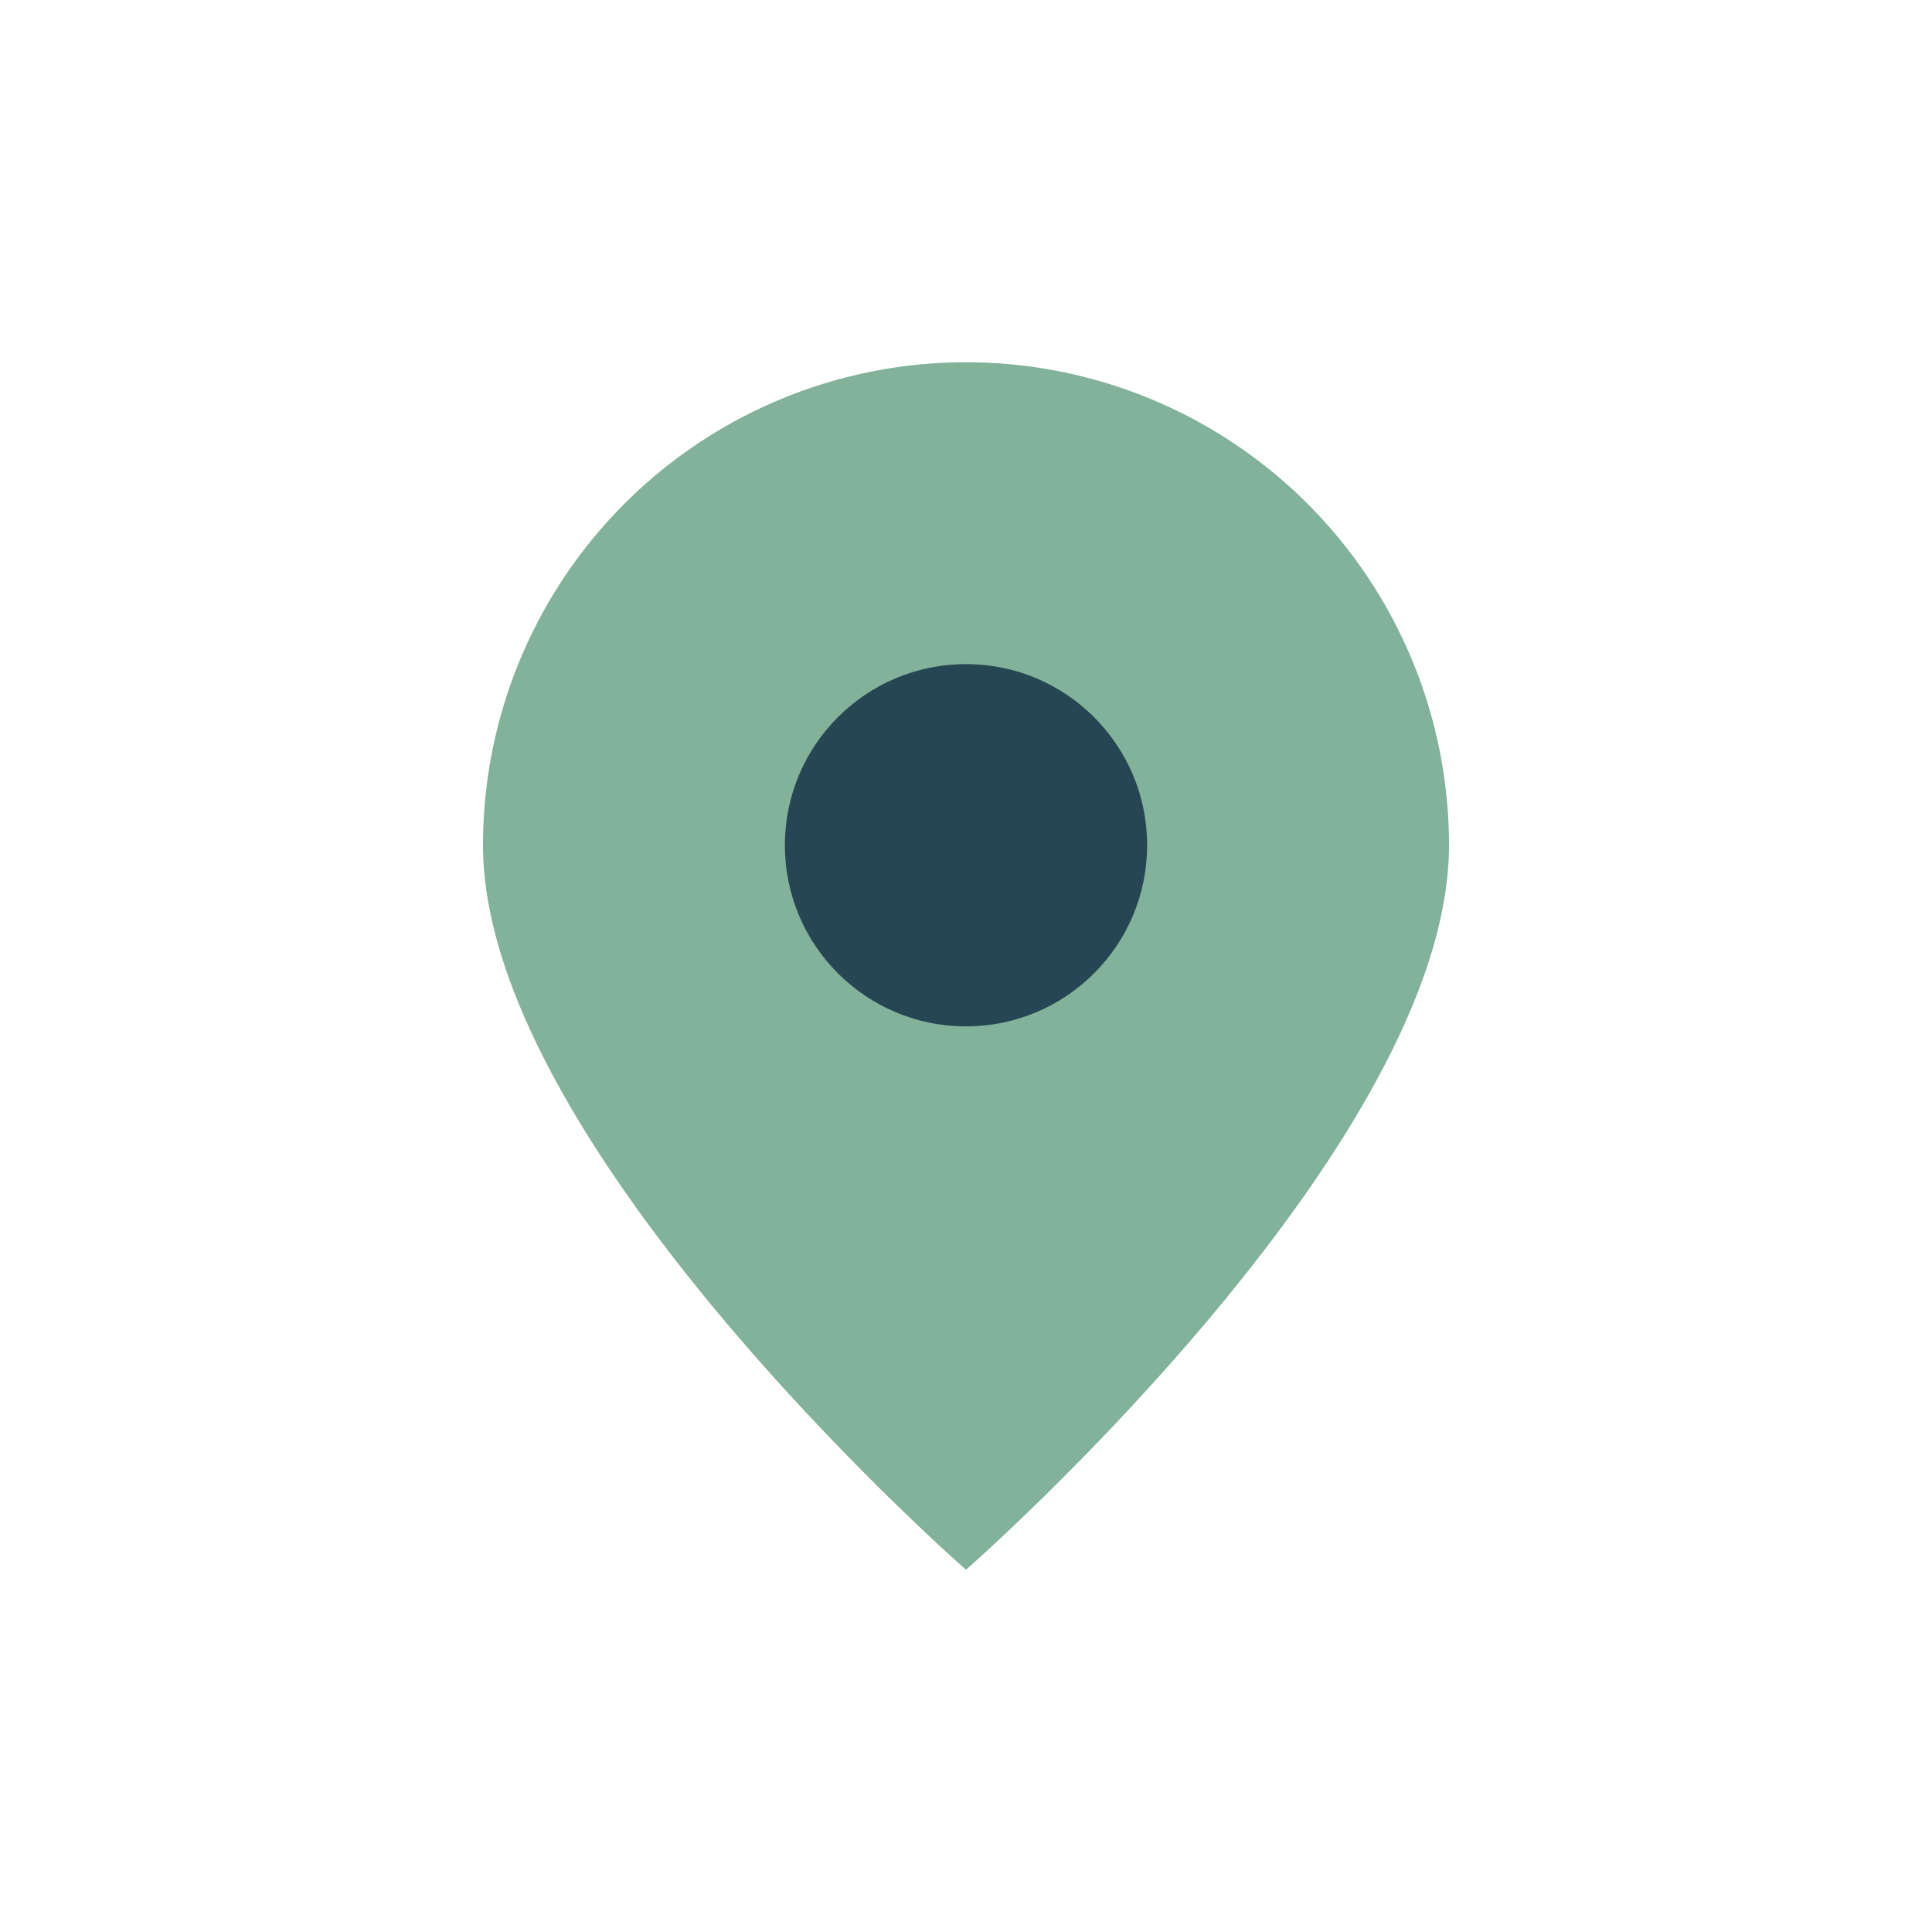
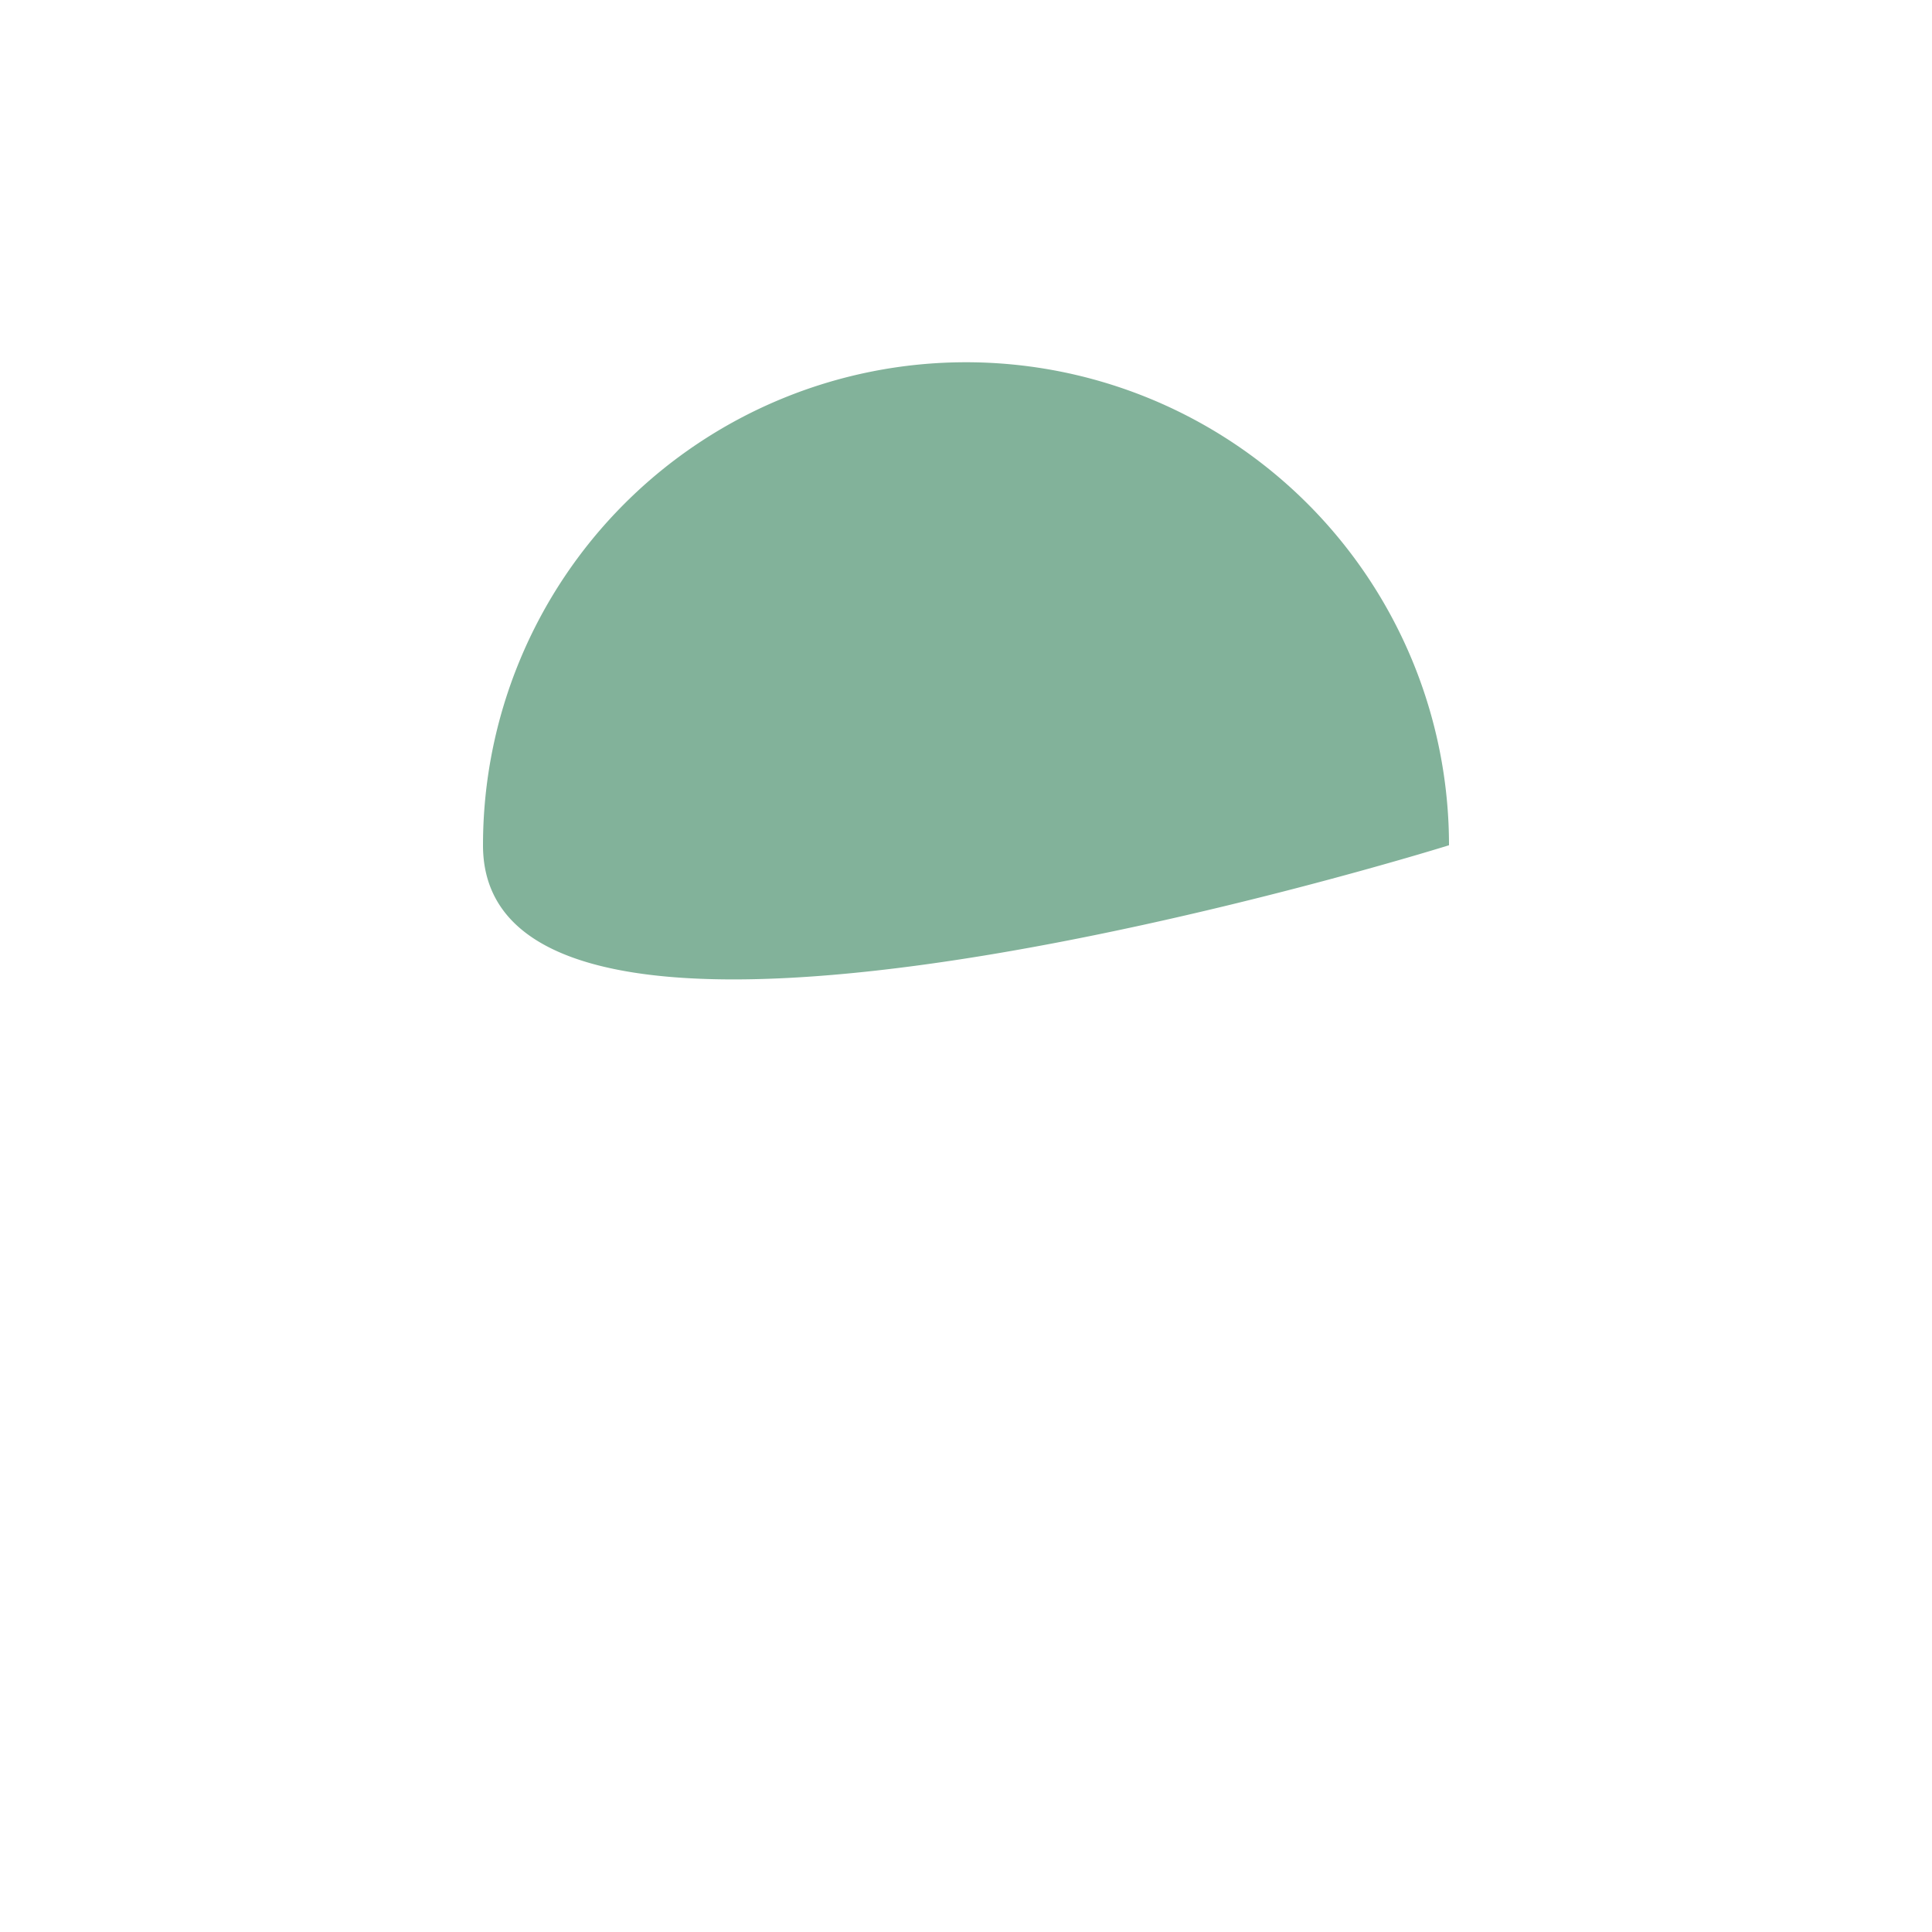
<svg xmlns="http://www.w3.org/2000/svg" width="32" height="32" viewBox="0 0 32 32">
-   <path d="M16 6a8 8 0 0 1 8 8c0 5-8 12-8 12S8 19 8 14a8 8 0 0 1 8-8z" fill="#82B29A" />
-   <circle cx="16" cy="14" r="3" fill="#264653" />
+   <path d="M16 6a8 8 0 0 1 8 8S8 19 8 14a8 8 0 0 1 8-8z" fill="#82B29A" />
</svg>